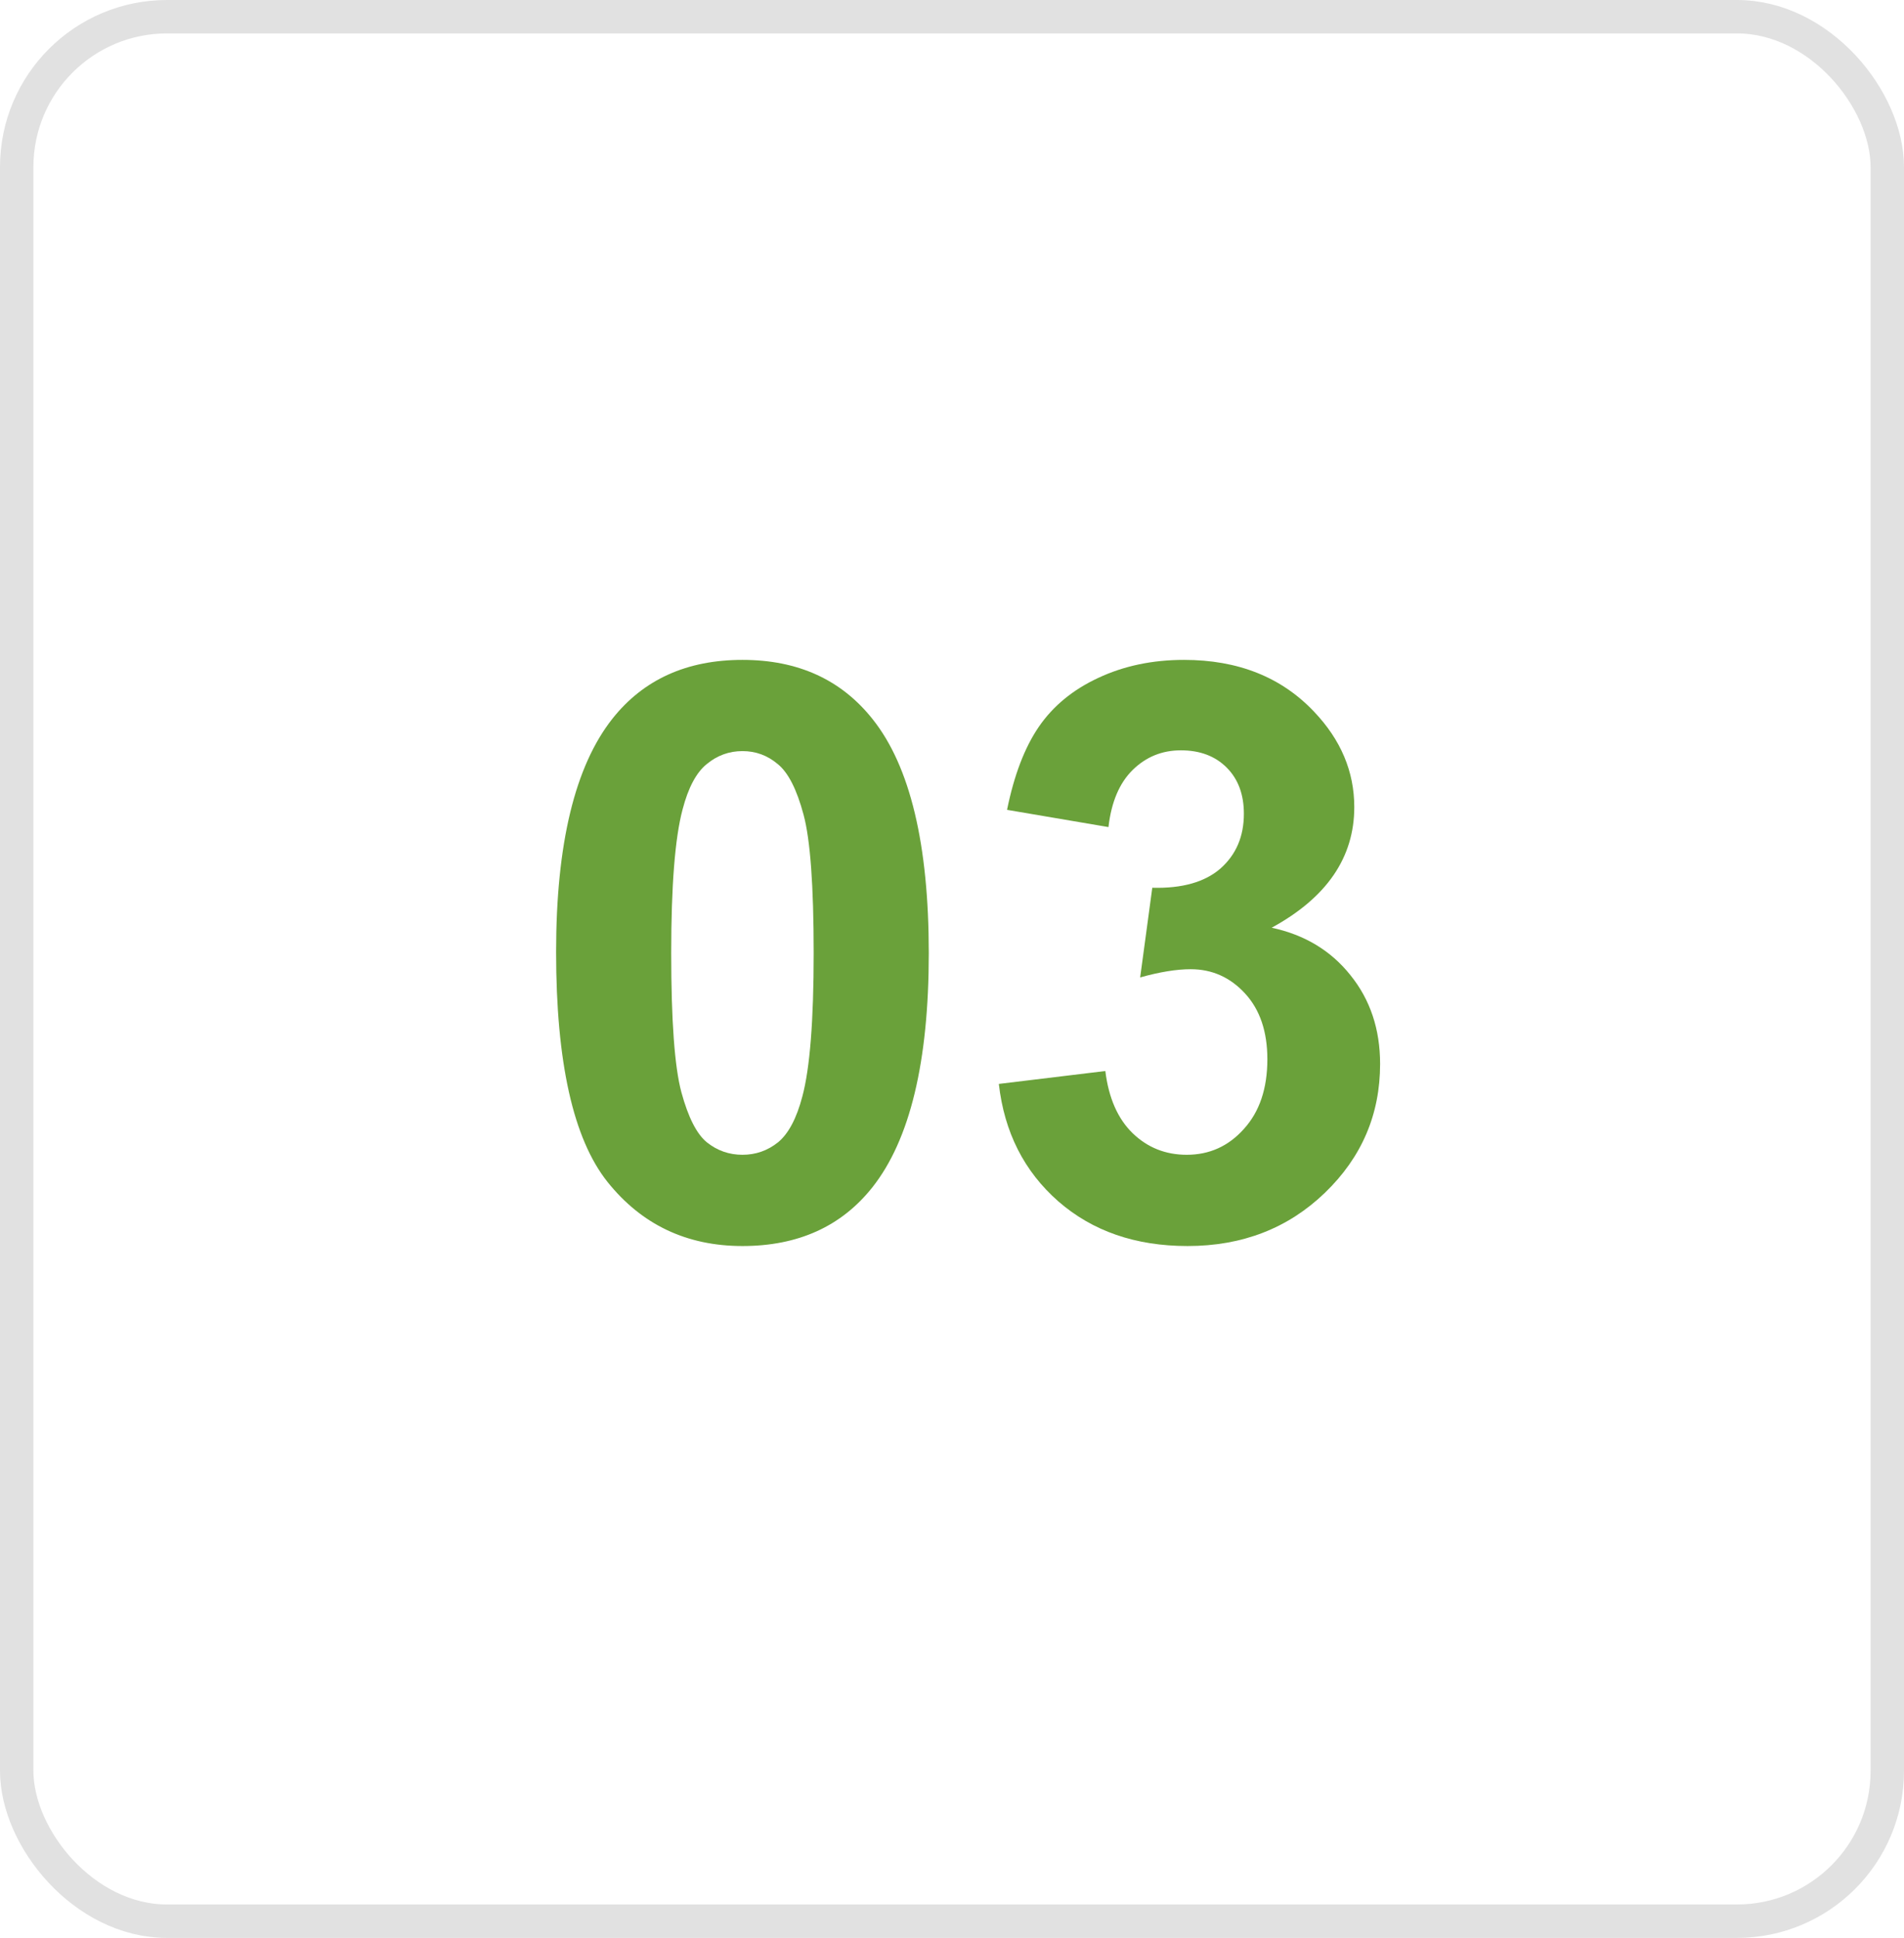
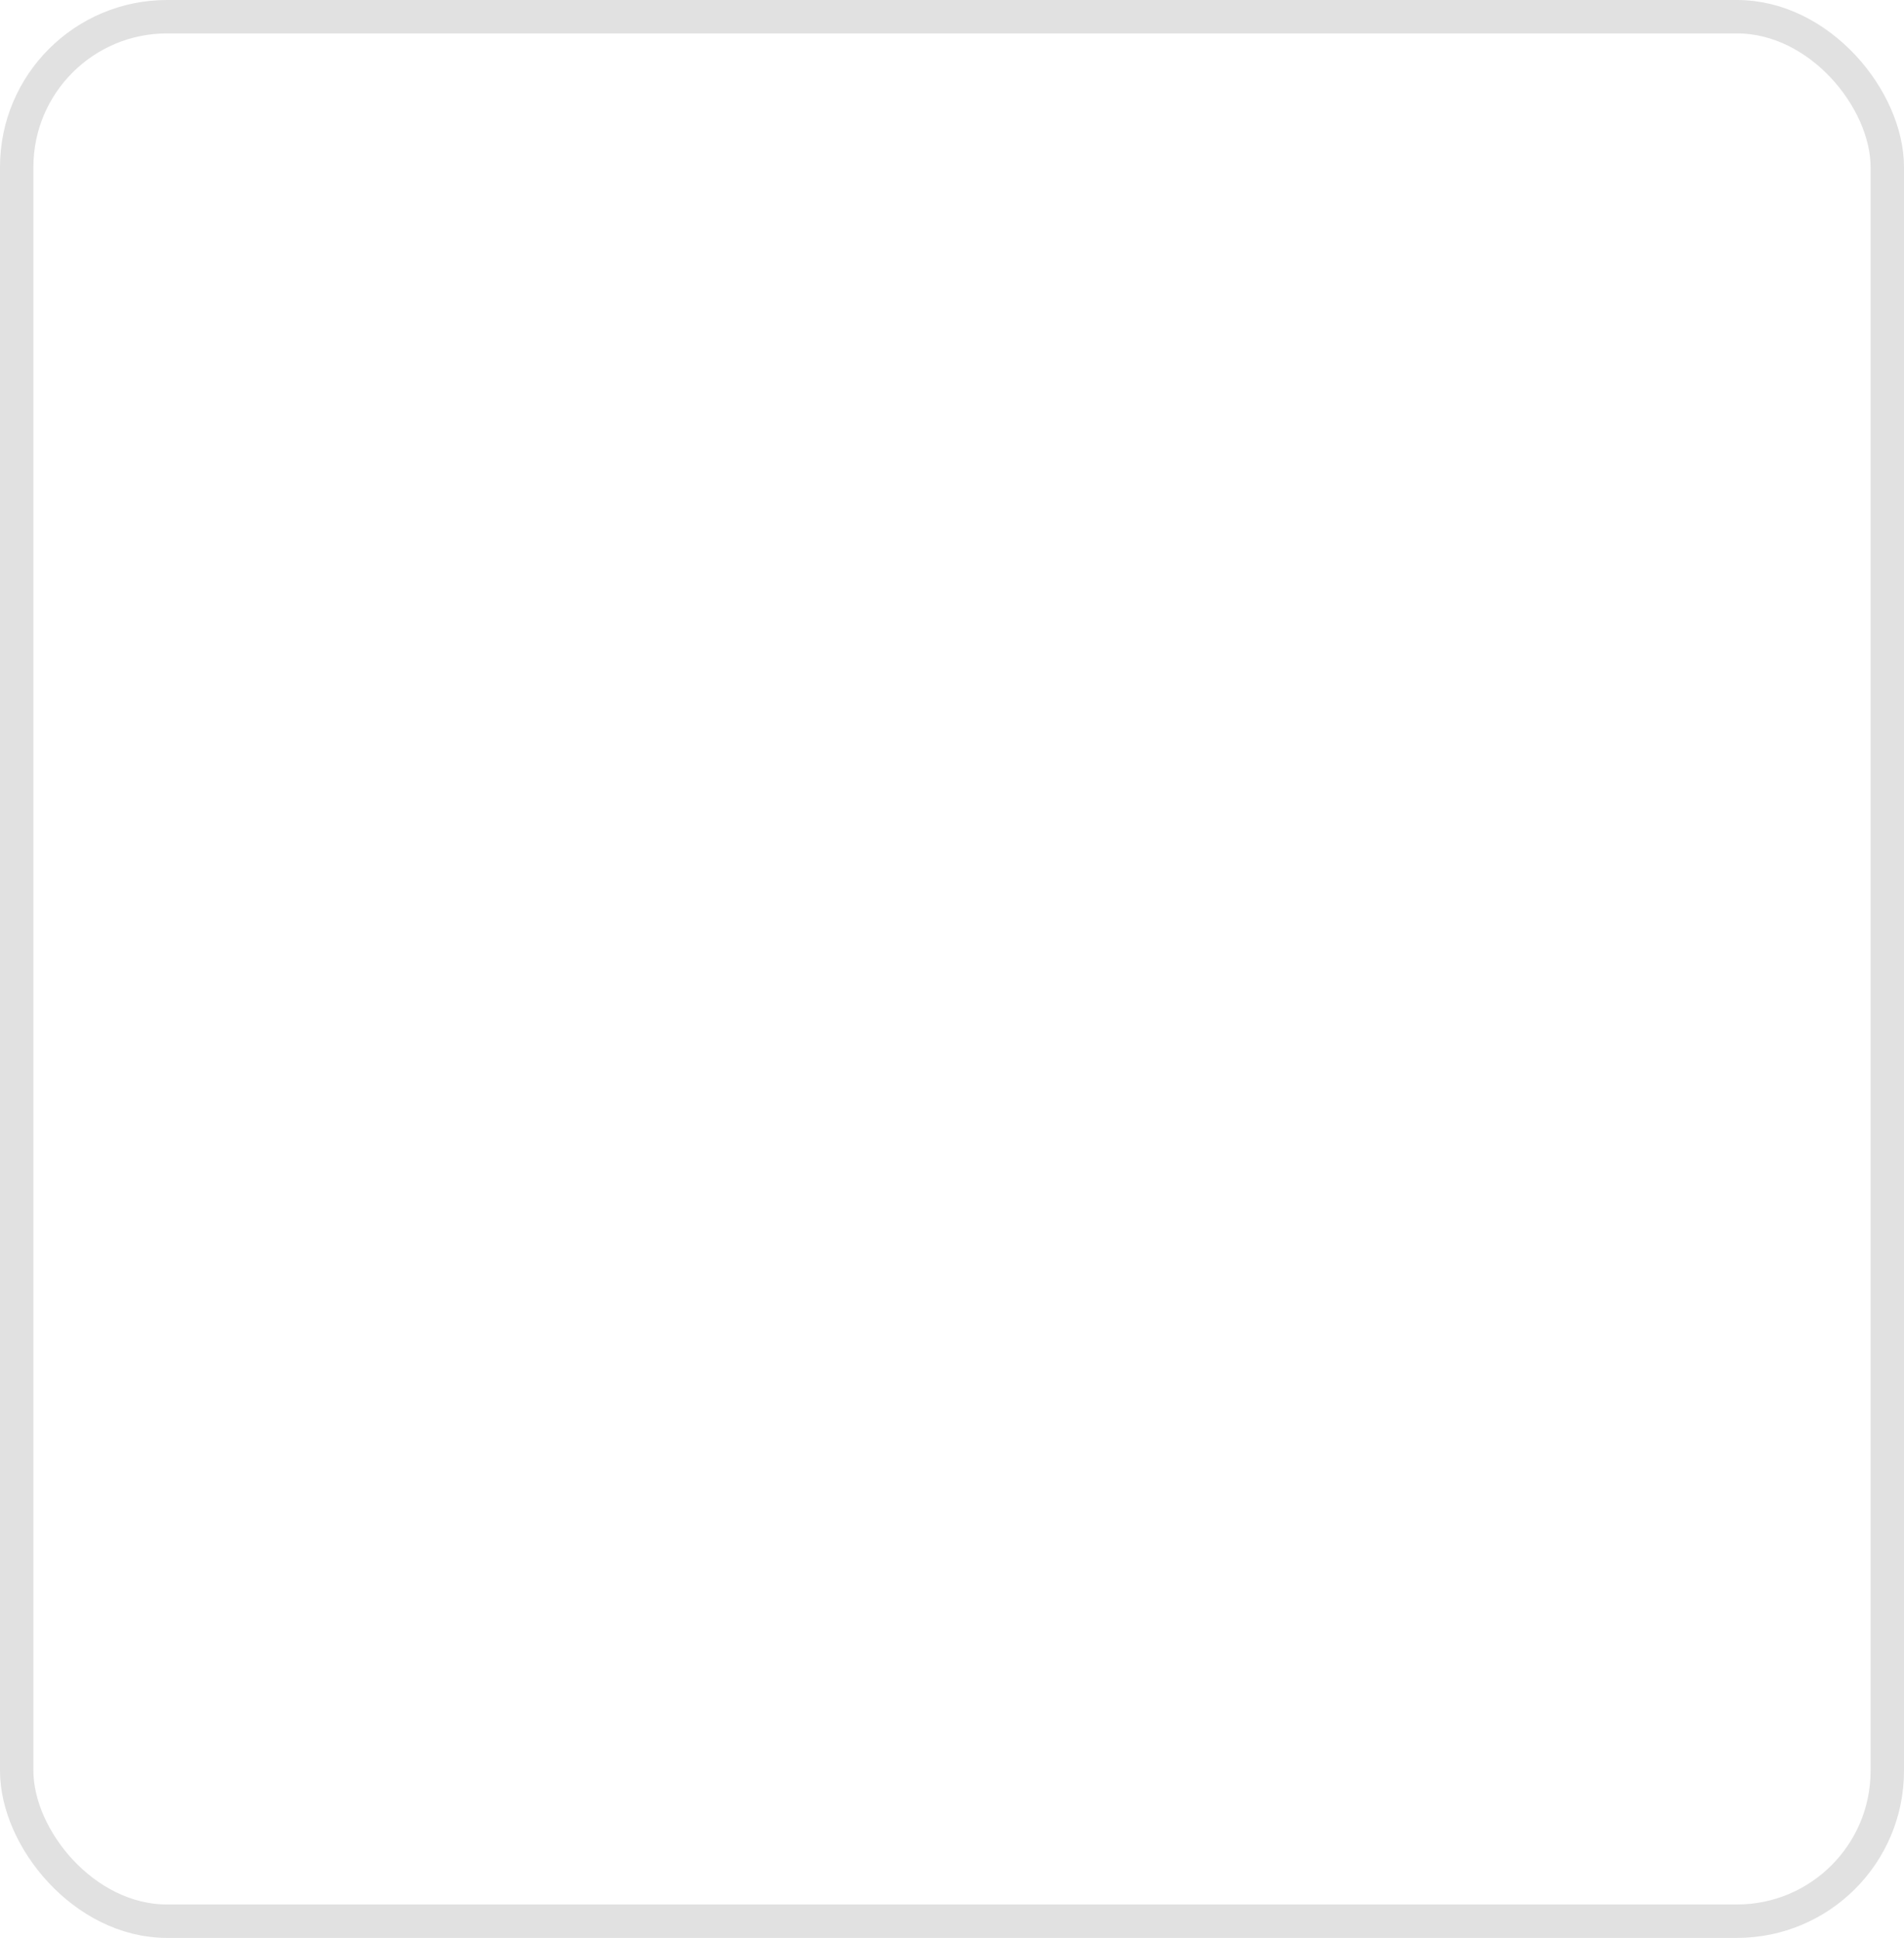
<svg xmlns="http://www.w3.org/2000/svg" width="57" height="58" viewBox="0 0 57 58" fill="none">
  <rect x="0.5" y="0.5" width="56" height="57" rx="4.5" stroke="#E1E1E1" />
-   <path d="M22.227 19.75C23.891 19.75 25.191 20.344 26.129 21.531C27.246 22.938 27.805 25.27 27.805 28.527C27.805 31.777 27.242 34.113 26.117 35.535C25.188 36.707 23.891 37.293 22.227 37.293C20.555 37.293 19.207 36.652 18.184 35.371C17.16 34.082 16.648 31.789 16.648 28.492C16.648 25.258 17.211 22.93 18.336 21.508C19.266 20.336 20.562 19.75 22.227 19.75ZM22.227 22.48C21.828 22.48 21.473 22.609 21.16 22.867C20.848 23.117 20.605 23.57 20.434 24.227C20.207 25.078 20.094 26.512 20.094 28.527C20.094 30.543 20.195 31.93 20.398 32.688C20.602 33.438 20.855 33.938 21.16 34.188C21.473 34.438 21.828 34.562 22.227 34.562C22.625 34.562 22.98 34.438 23.293 34.188C23.605 33.93 23.848 33.473 24.02 32.816C24.246 31.973 24.359 30.543 24.359 28.527C24.359 26.512 24.258 25.129 24.055 24.379C23.852 23.621 23.594 23.117 23.281 22.867C22.977 22.609 22.625 22.48 22.227 22.48Z" fill="#6AA13A" />
-   <path d="M29.902 32.441L33.09 32.055C33.191 32.867 33.465 33.488 33.91 33.918C34.355 34.348 34.895 34.562 35.527 34.562C36.207 34.562 36.777 34.305 37.238 33.789C37.707 33.273 37.941 32.578 37.941 31.703C37.941 30.875 37.719 30.219 37.273 29.734C36.828 29.25 36.285 29.008 35.645 29.008C35.223 29.008 34.719 29.09 34.133 29.254L34.496 26.57C35.387 26.594 36.066 26.402 36.535 25.996C37.004 25.582 37.238 25.035 37.238 24.355C37.238 23.777 37.066 23.316 36.723 22.973C36.379 22.629 35.922 22.457 35.352 22.457C34.789 22.457 34.309 22.652 33.91 23.043C33.512 23.434 33.27 24.004 33.184 24.754L30.148 24.238C30.359 23.199 30.676 22.371 31.098 21.754C31.527 21.129 32.121 20.641 32.879 20.289C33.645 19.93 34.5 19.75 35.445 19.75C37.062 19.75 38.359 20.266 39.336 21.297C40.141 22.141 40.543 23.094 40.543 24.156C40.543 25.664 39.719 26.867 38.07 27.766C39.055 27.977 39.84 28.449 40.426 29.184C41.02 29.918 41.316 30.805 41.316 31.844C41.316 33.352 40.766 34.637 39.664 35.699C38.562 36.762 37.191 37.293 35.551 37.293C33.996 37.293 32.707 36.848 31.684 35.957C30.66 35.059 30.066 33.887 29.902 32.441Z" fill="#6AA13A" />
</svg>